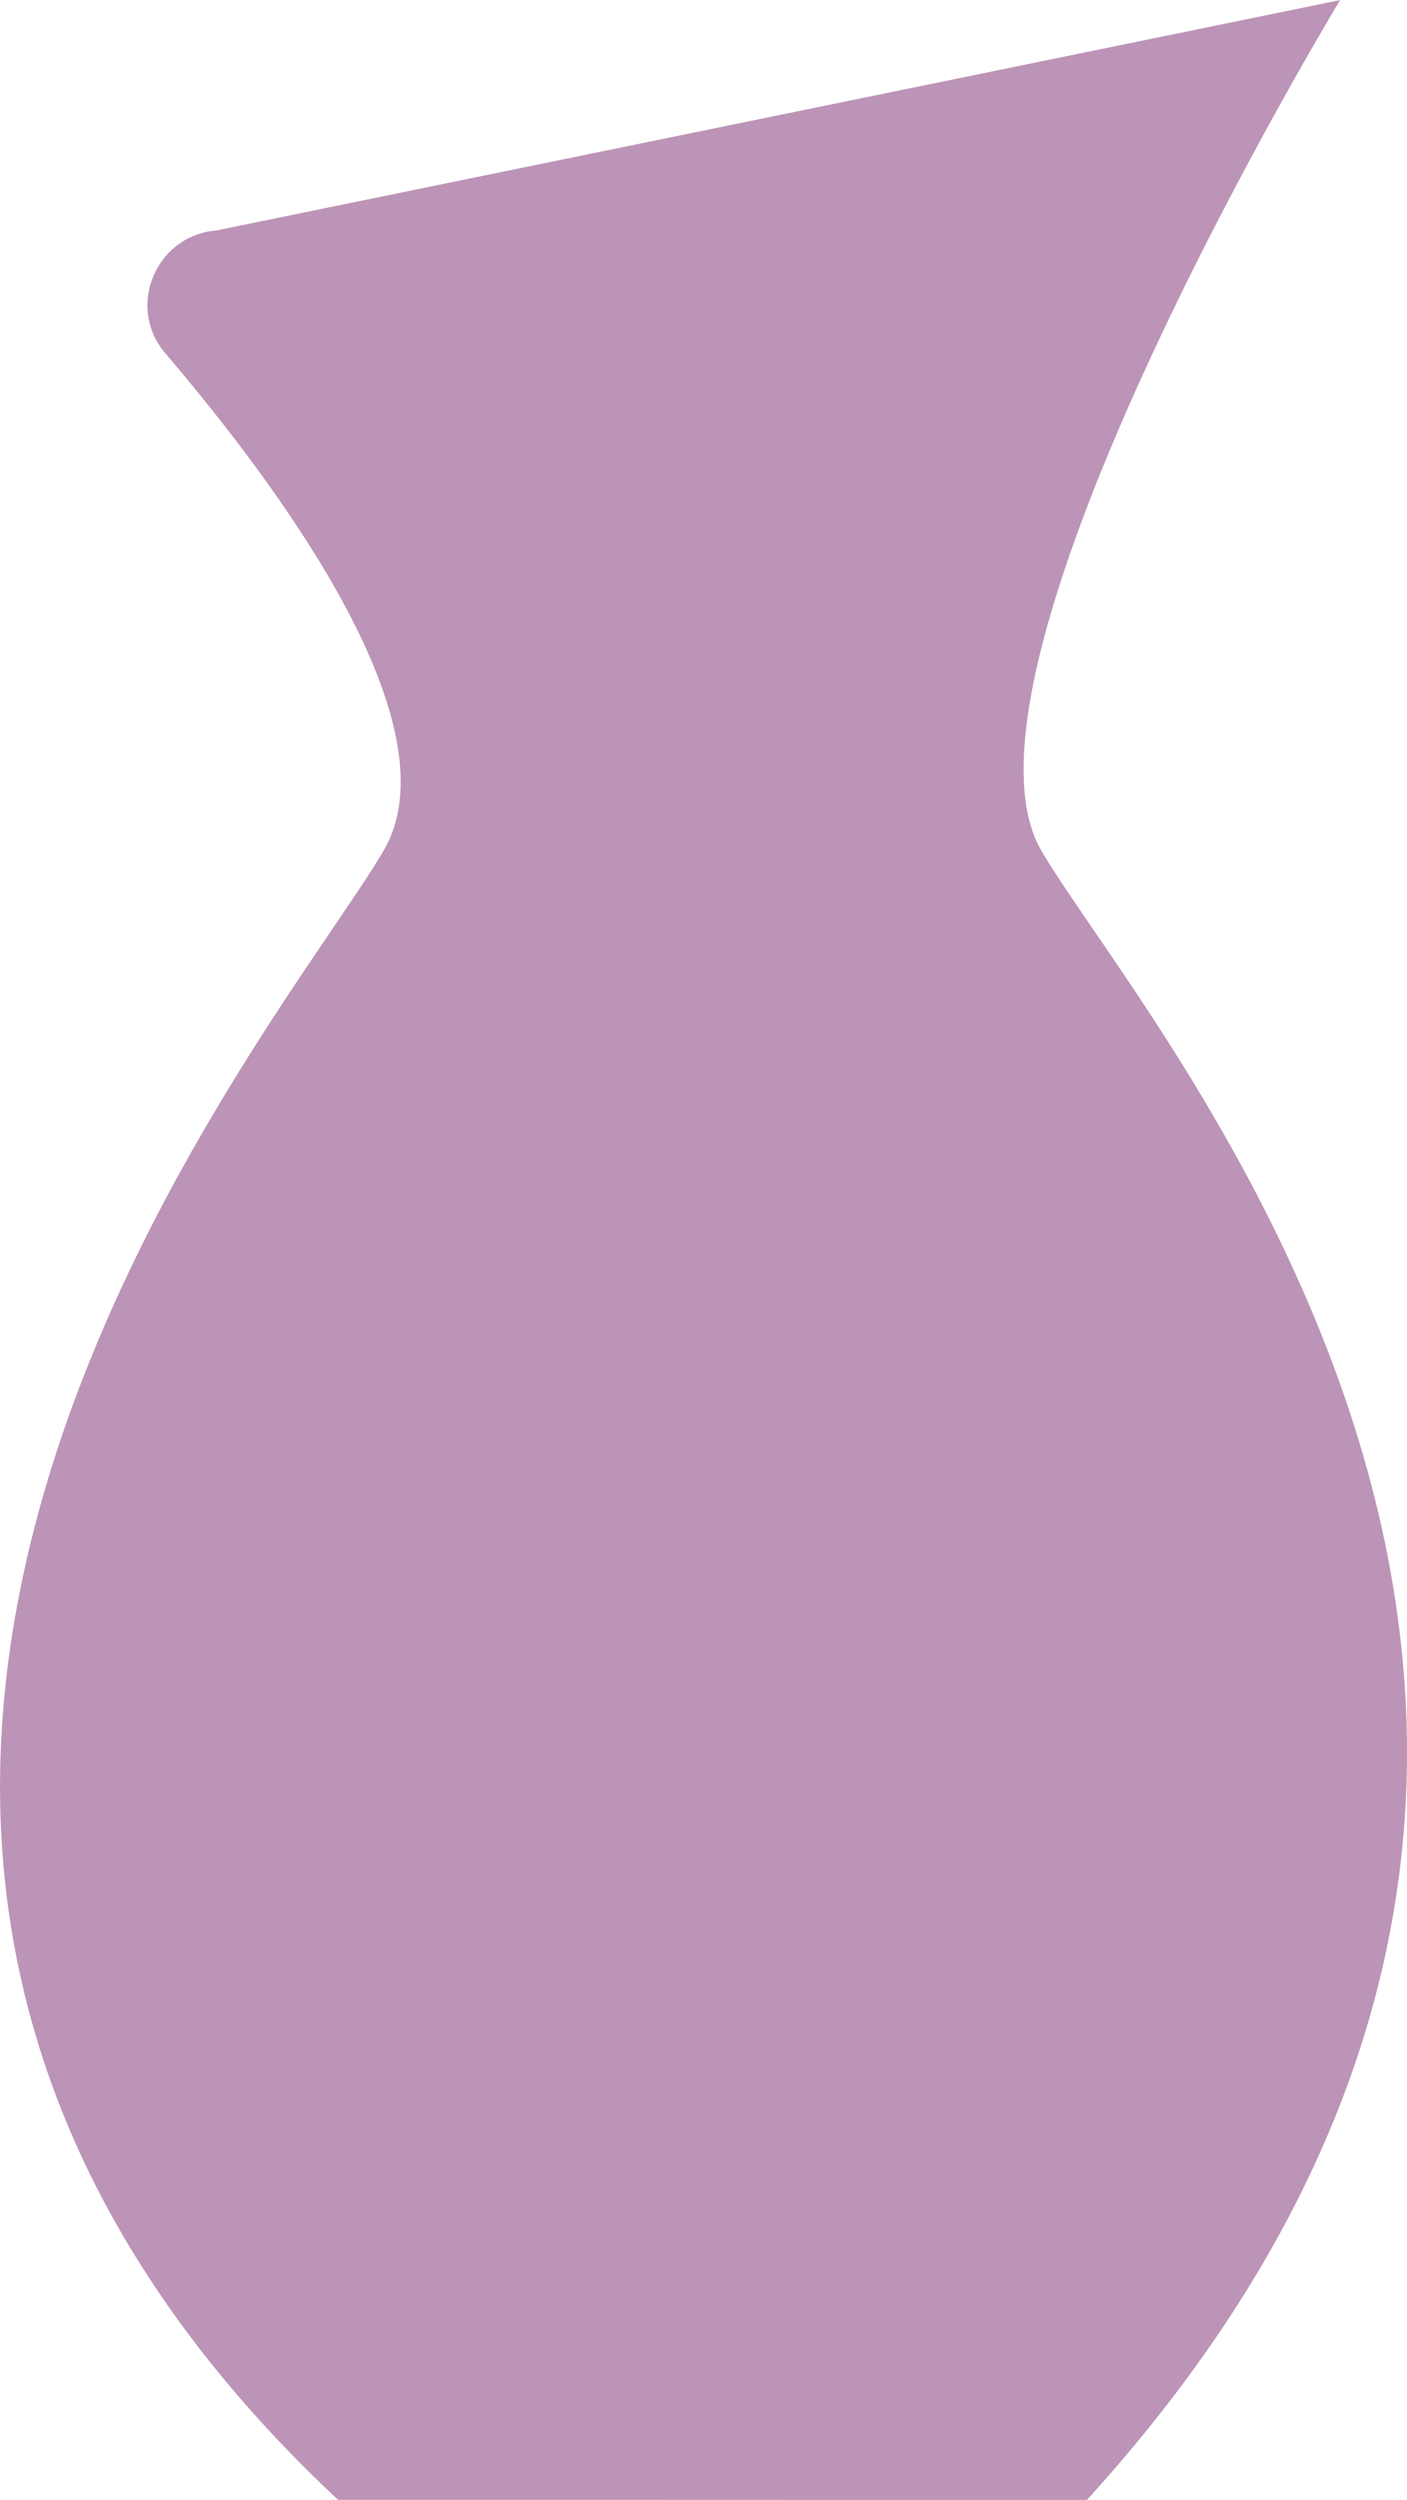
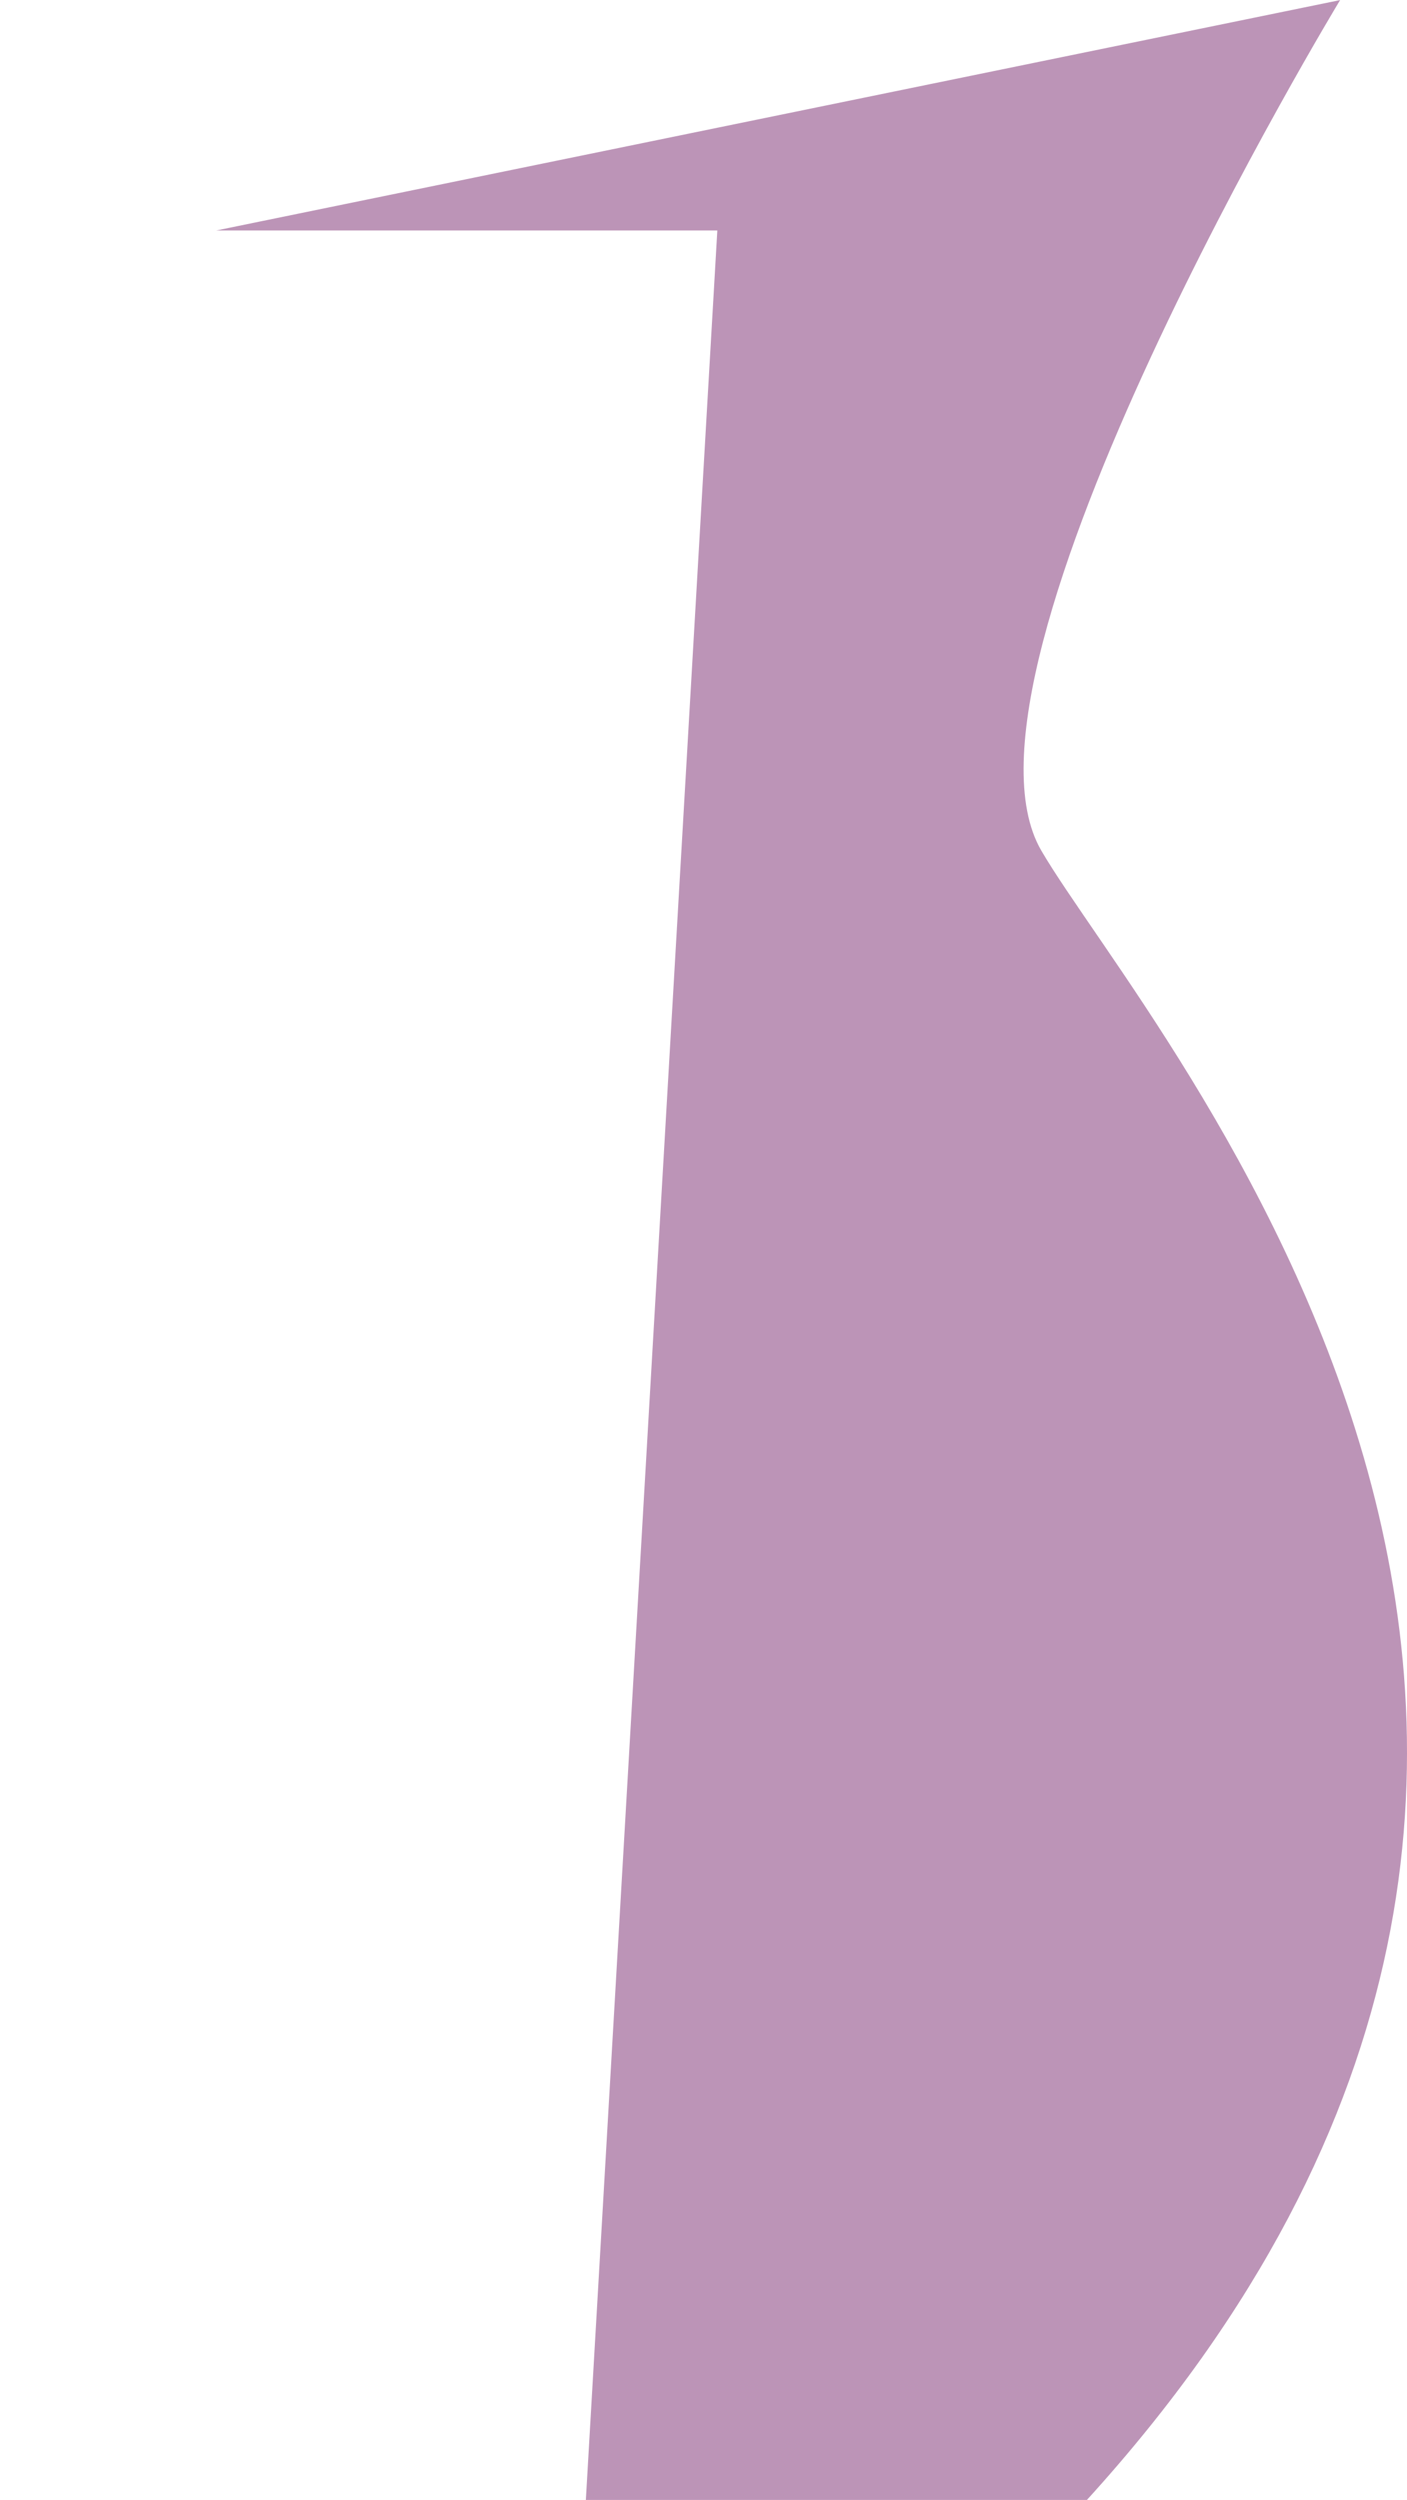
<svg xmlns="http://www.w3.org/2000/svg" id="Capa_2" viewBox="0 0 17.755 31.532">
  <defs>
    <style>.cls-1{fill:#bc94b7;stroke-width:0px;}</style>
  </defs>
  <g id="Capa_4">
-     <path class="cls-1" d="m7.393,31.532l6.323 0c8.746-9.612.766-18.503-.575-20.802-1.341-2.299,3.77-10.729,3.77-10.729L2.729,2.907c-.764.063-1.141.965-.644,1.548,1.494,1.75,3.665,4.716,2.756,6.274-1.341,2.299-9.831,12.137-.575,20.802h6.323" />
+     <path class="cls-1" d="m7.393,31.532l6.323 0c8.746-9.612.766-18.503-.575-20.802-1.341-2.299,3.77-10.729,3.77-10.729L2.729,2.907h6.323" />
  </g>
</svg>